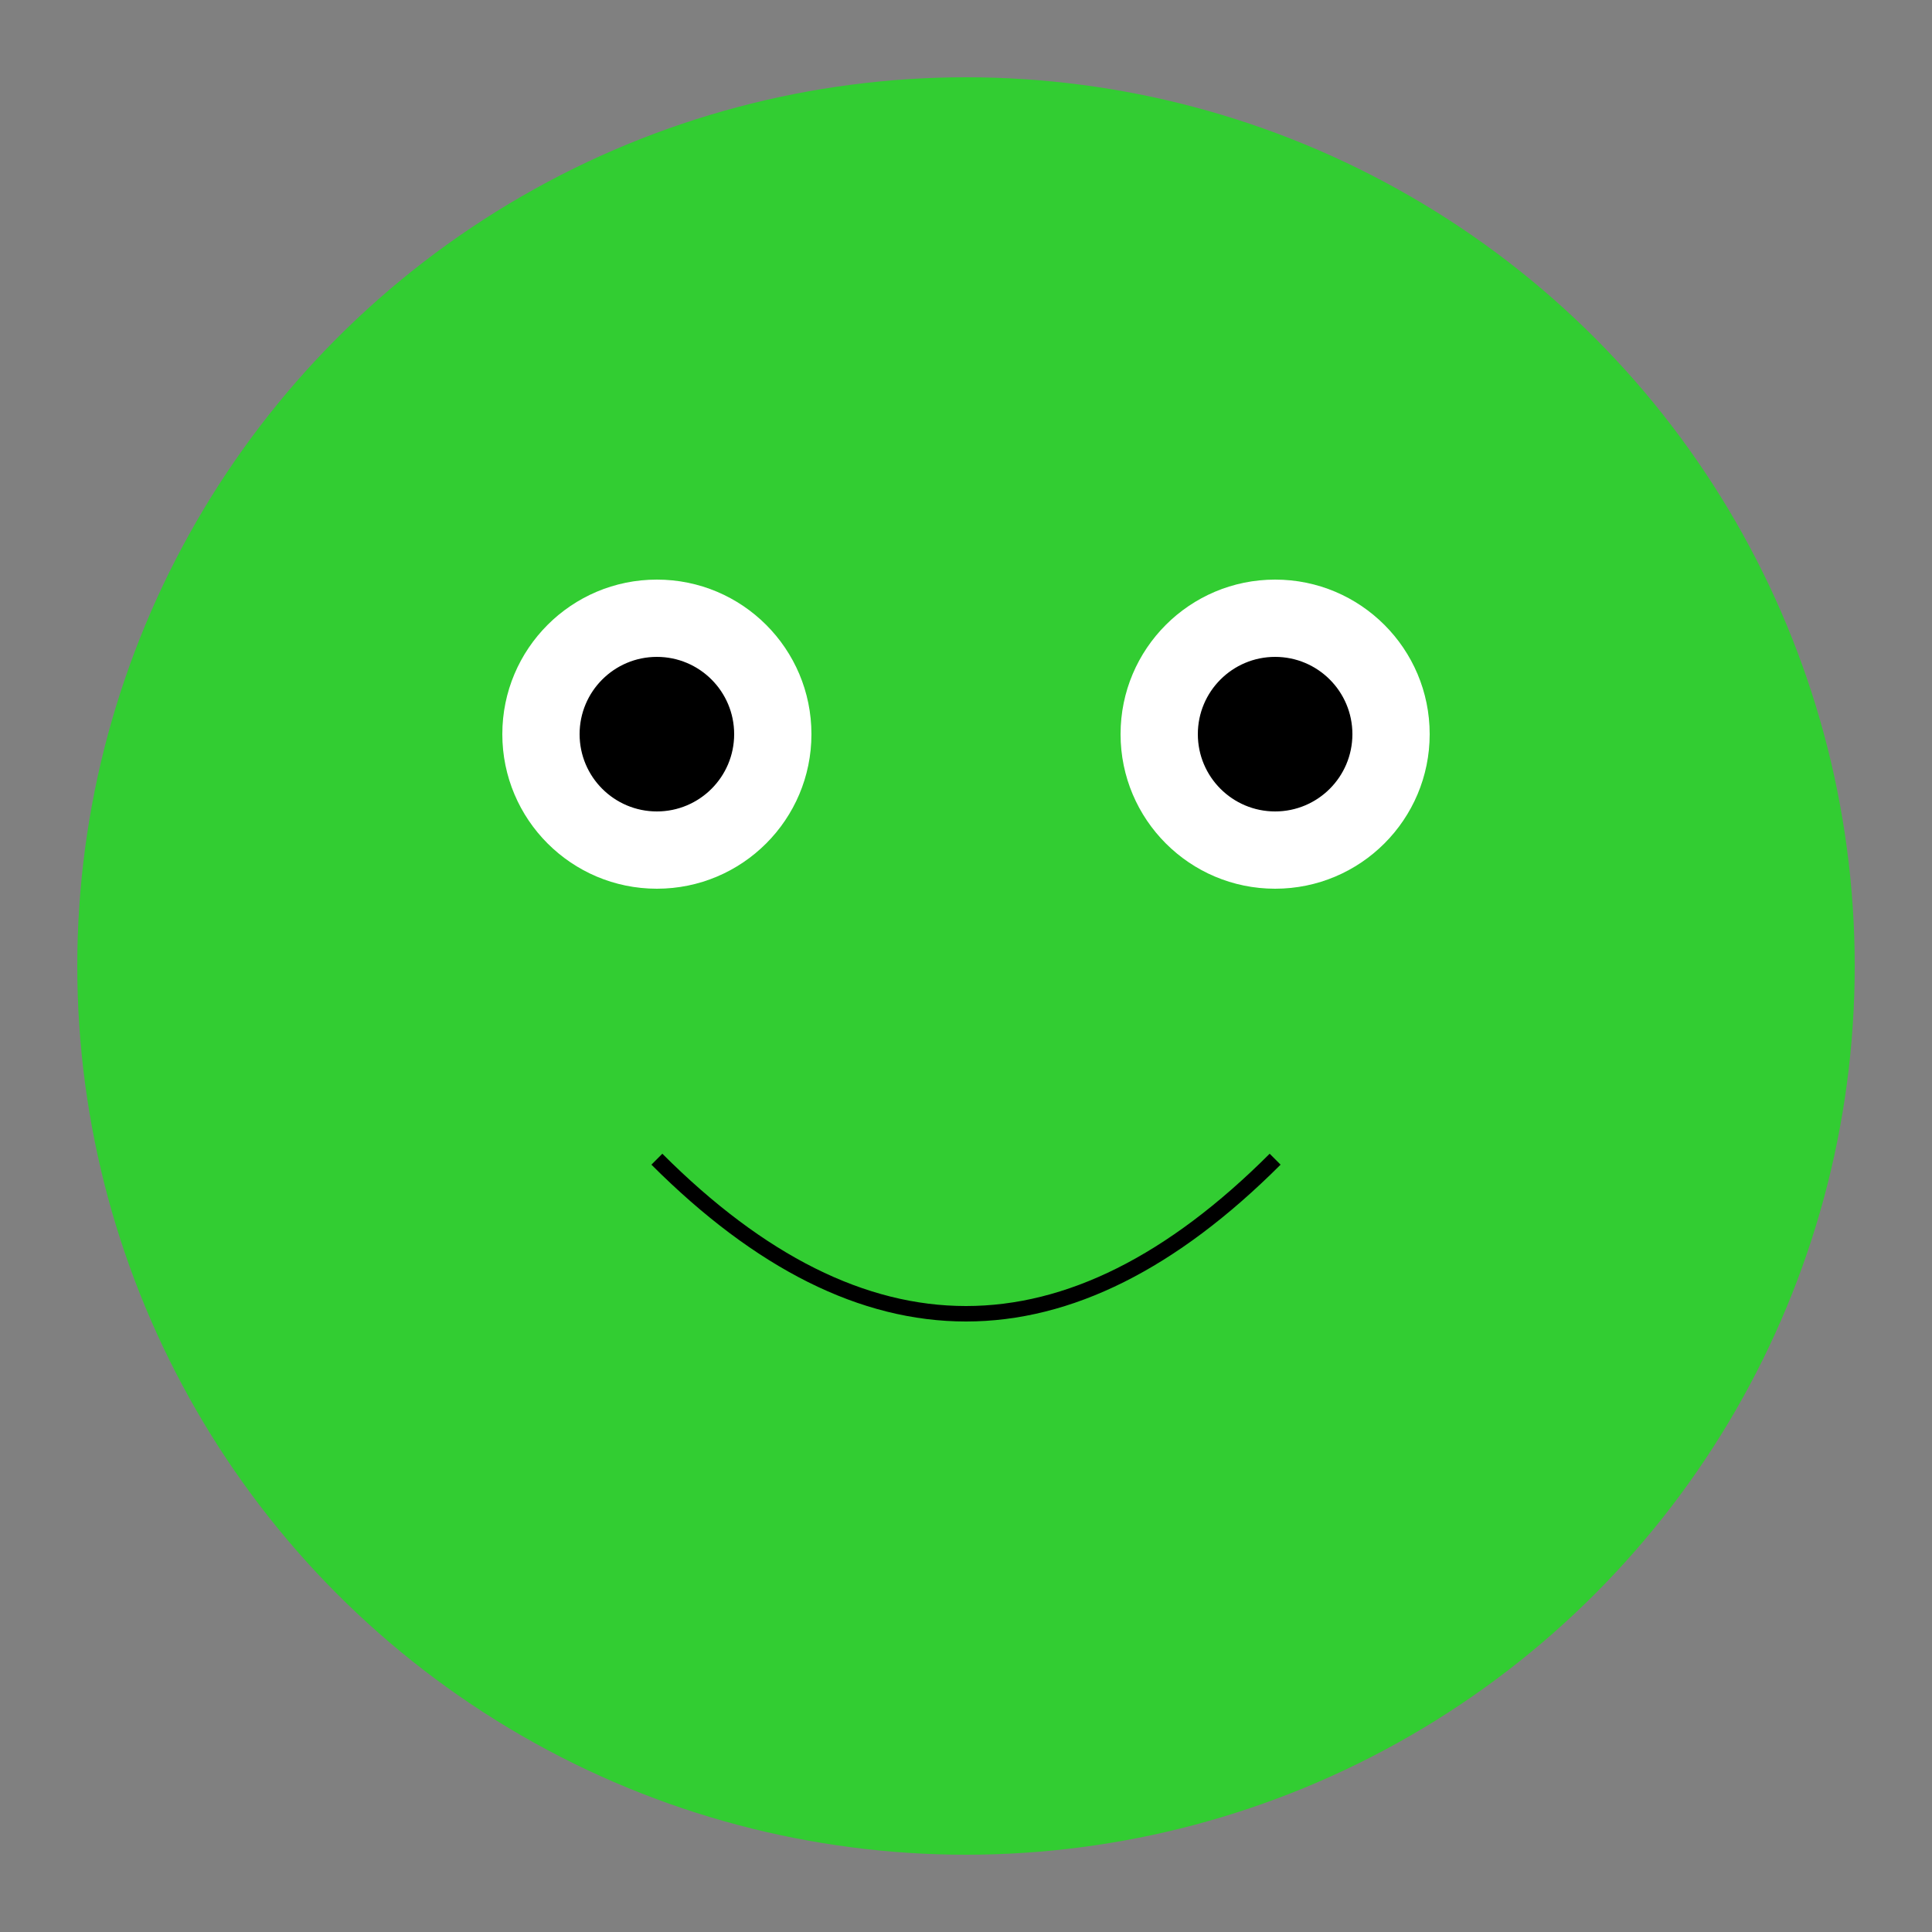
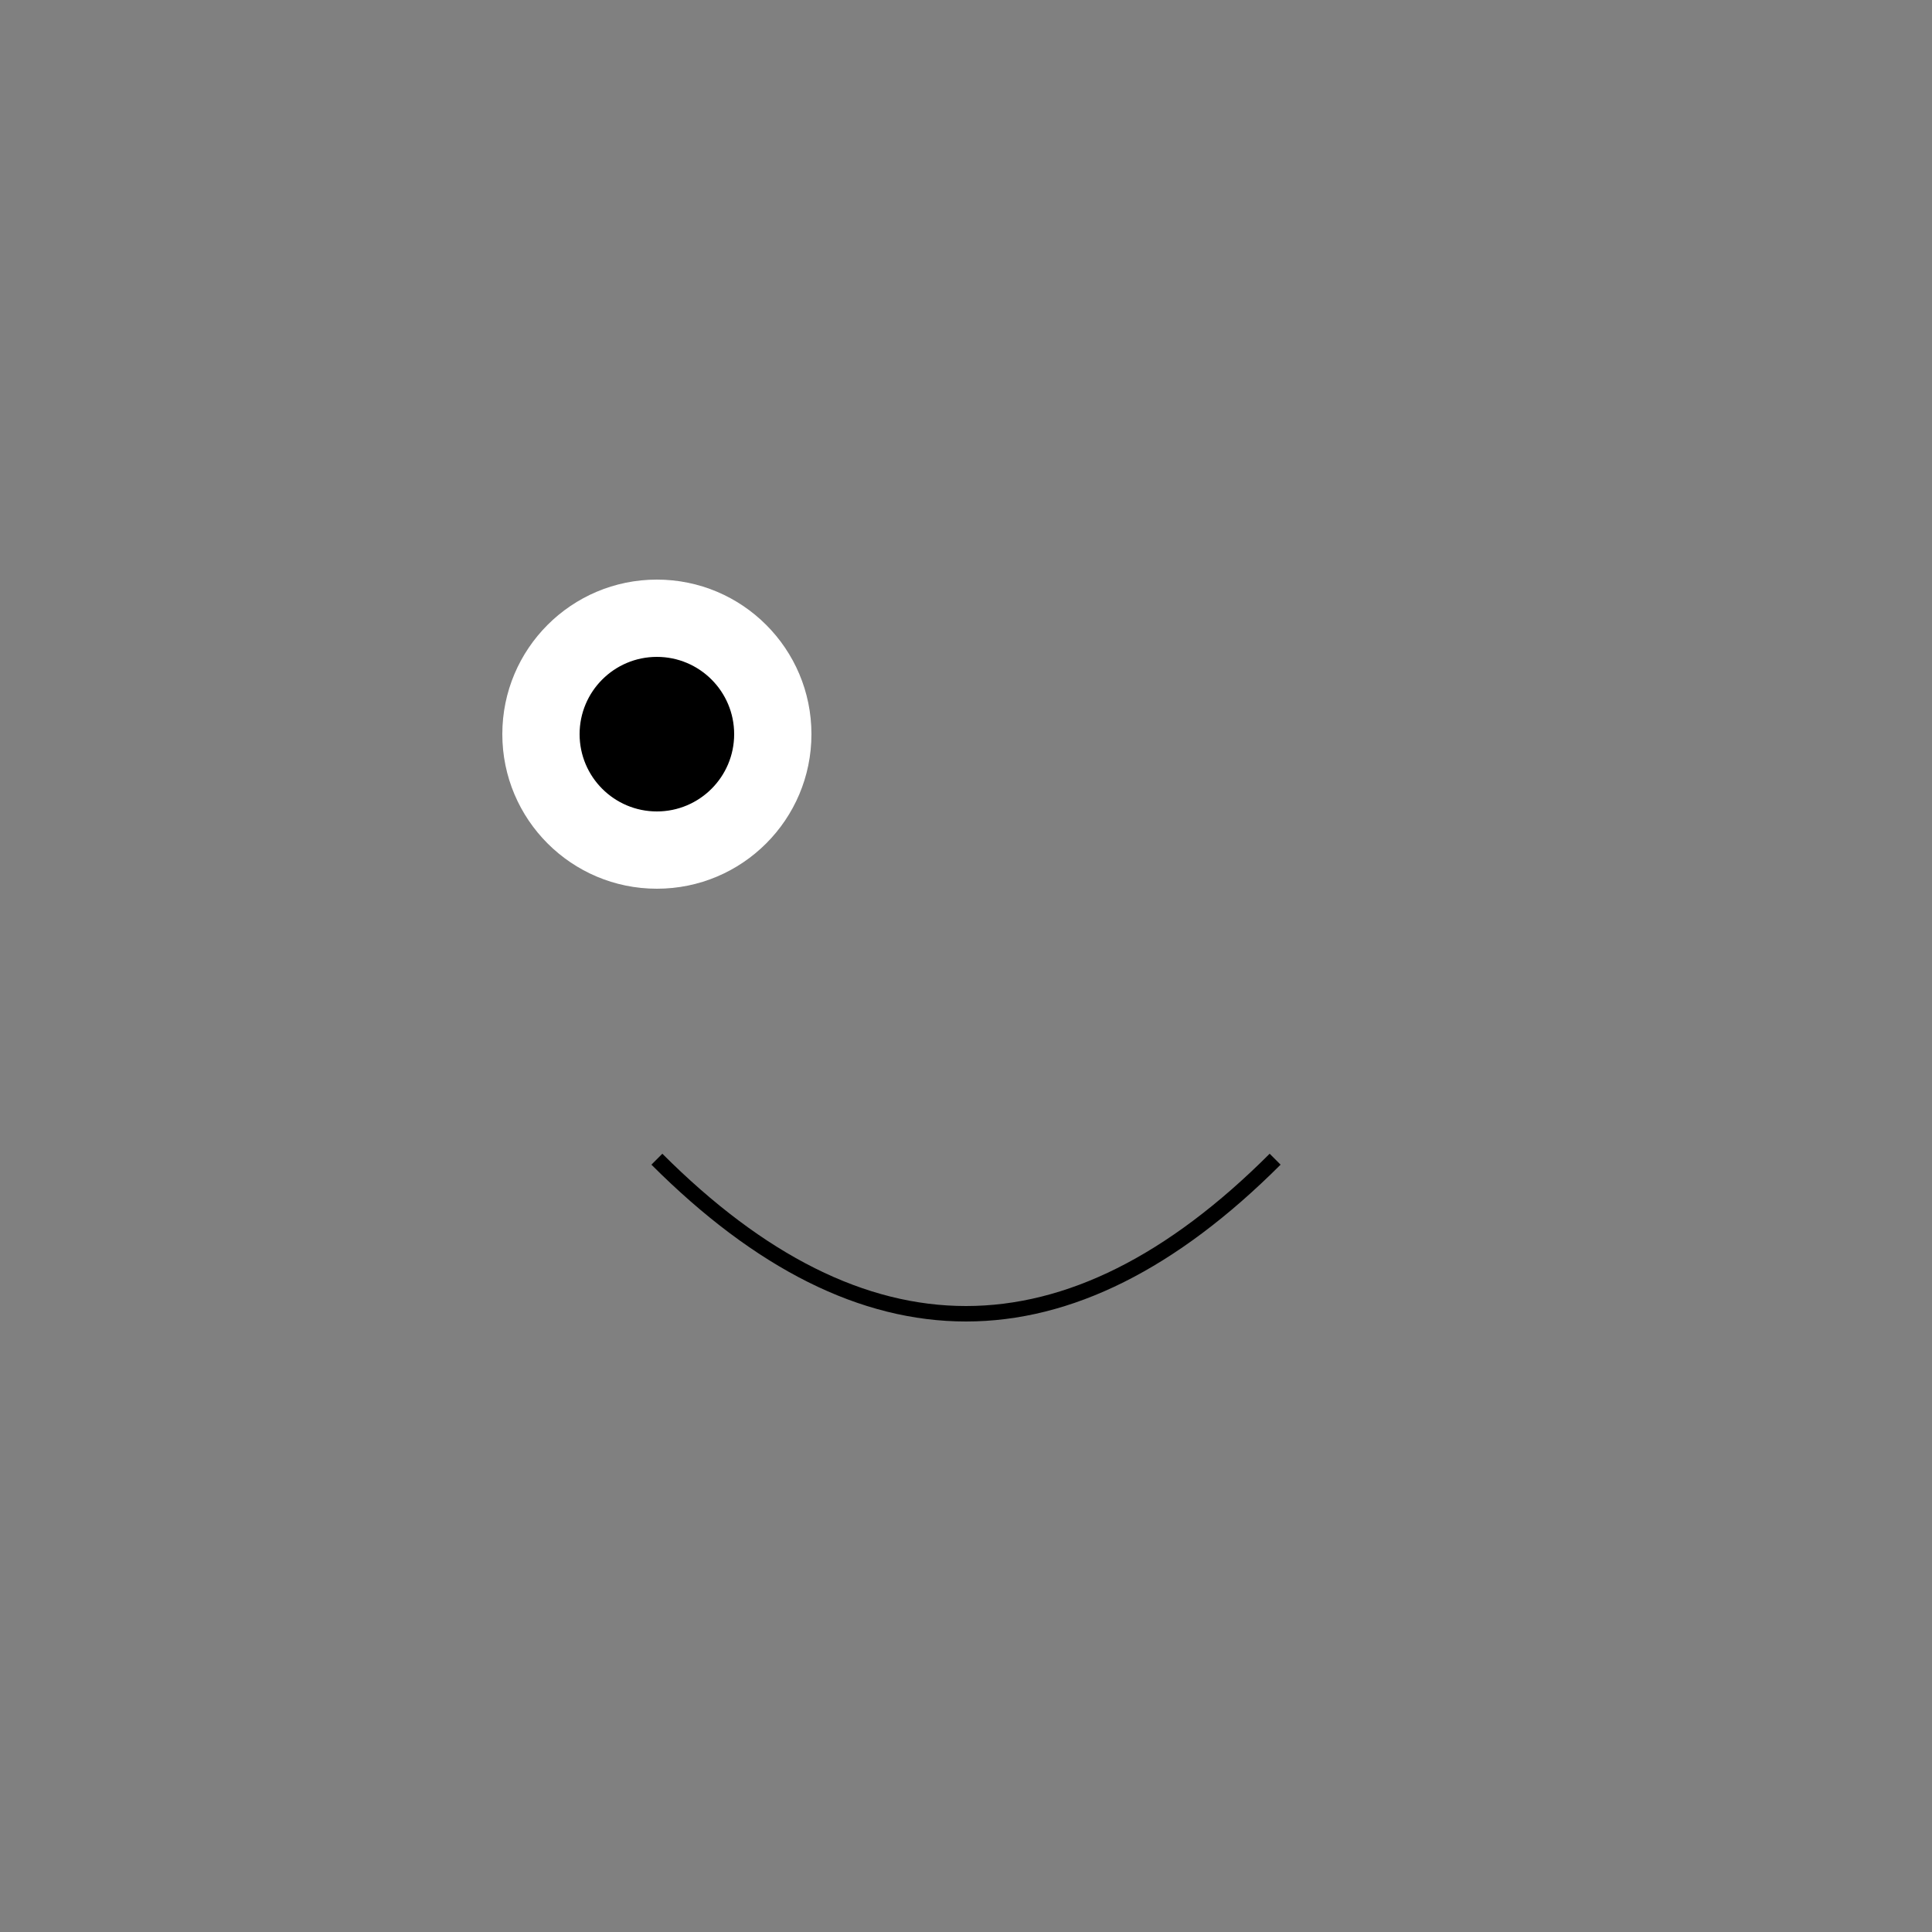
<svg xmlns="http://www.w3.org/2000/svg" viewBox="0 0 250 250">
  <rect x="0" y="0" width="250" height="250" fill="#808080" stroke="none" />
  <style>
        .froge-face { fill: limegreen; }
        .froge-eye { fill: white; }
        .froge-pupil { fill: black; }
        .froge-mouth { stroke: black; stroke-width: 2px; fill: none; }
    </style>
-   <circle class="froge-face" cx="125" cy="125" r="115" />
  <circle class="froge-eye" cx="85" cy="95" r="20" />
-   <circle class="froge-eye" cx="165" cy="95" r="20" />
  <circle class="froge-pupil" cx="85" cy="95" r="10" />
-   <circle class="froge-pupil" cx="165" cy="95" r="10" />
  <path class="froge-mouth" d="M 85 150 Q 125 190 165 150" />
</svg>